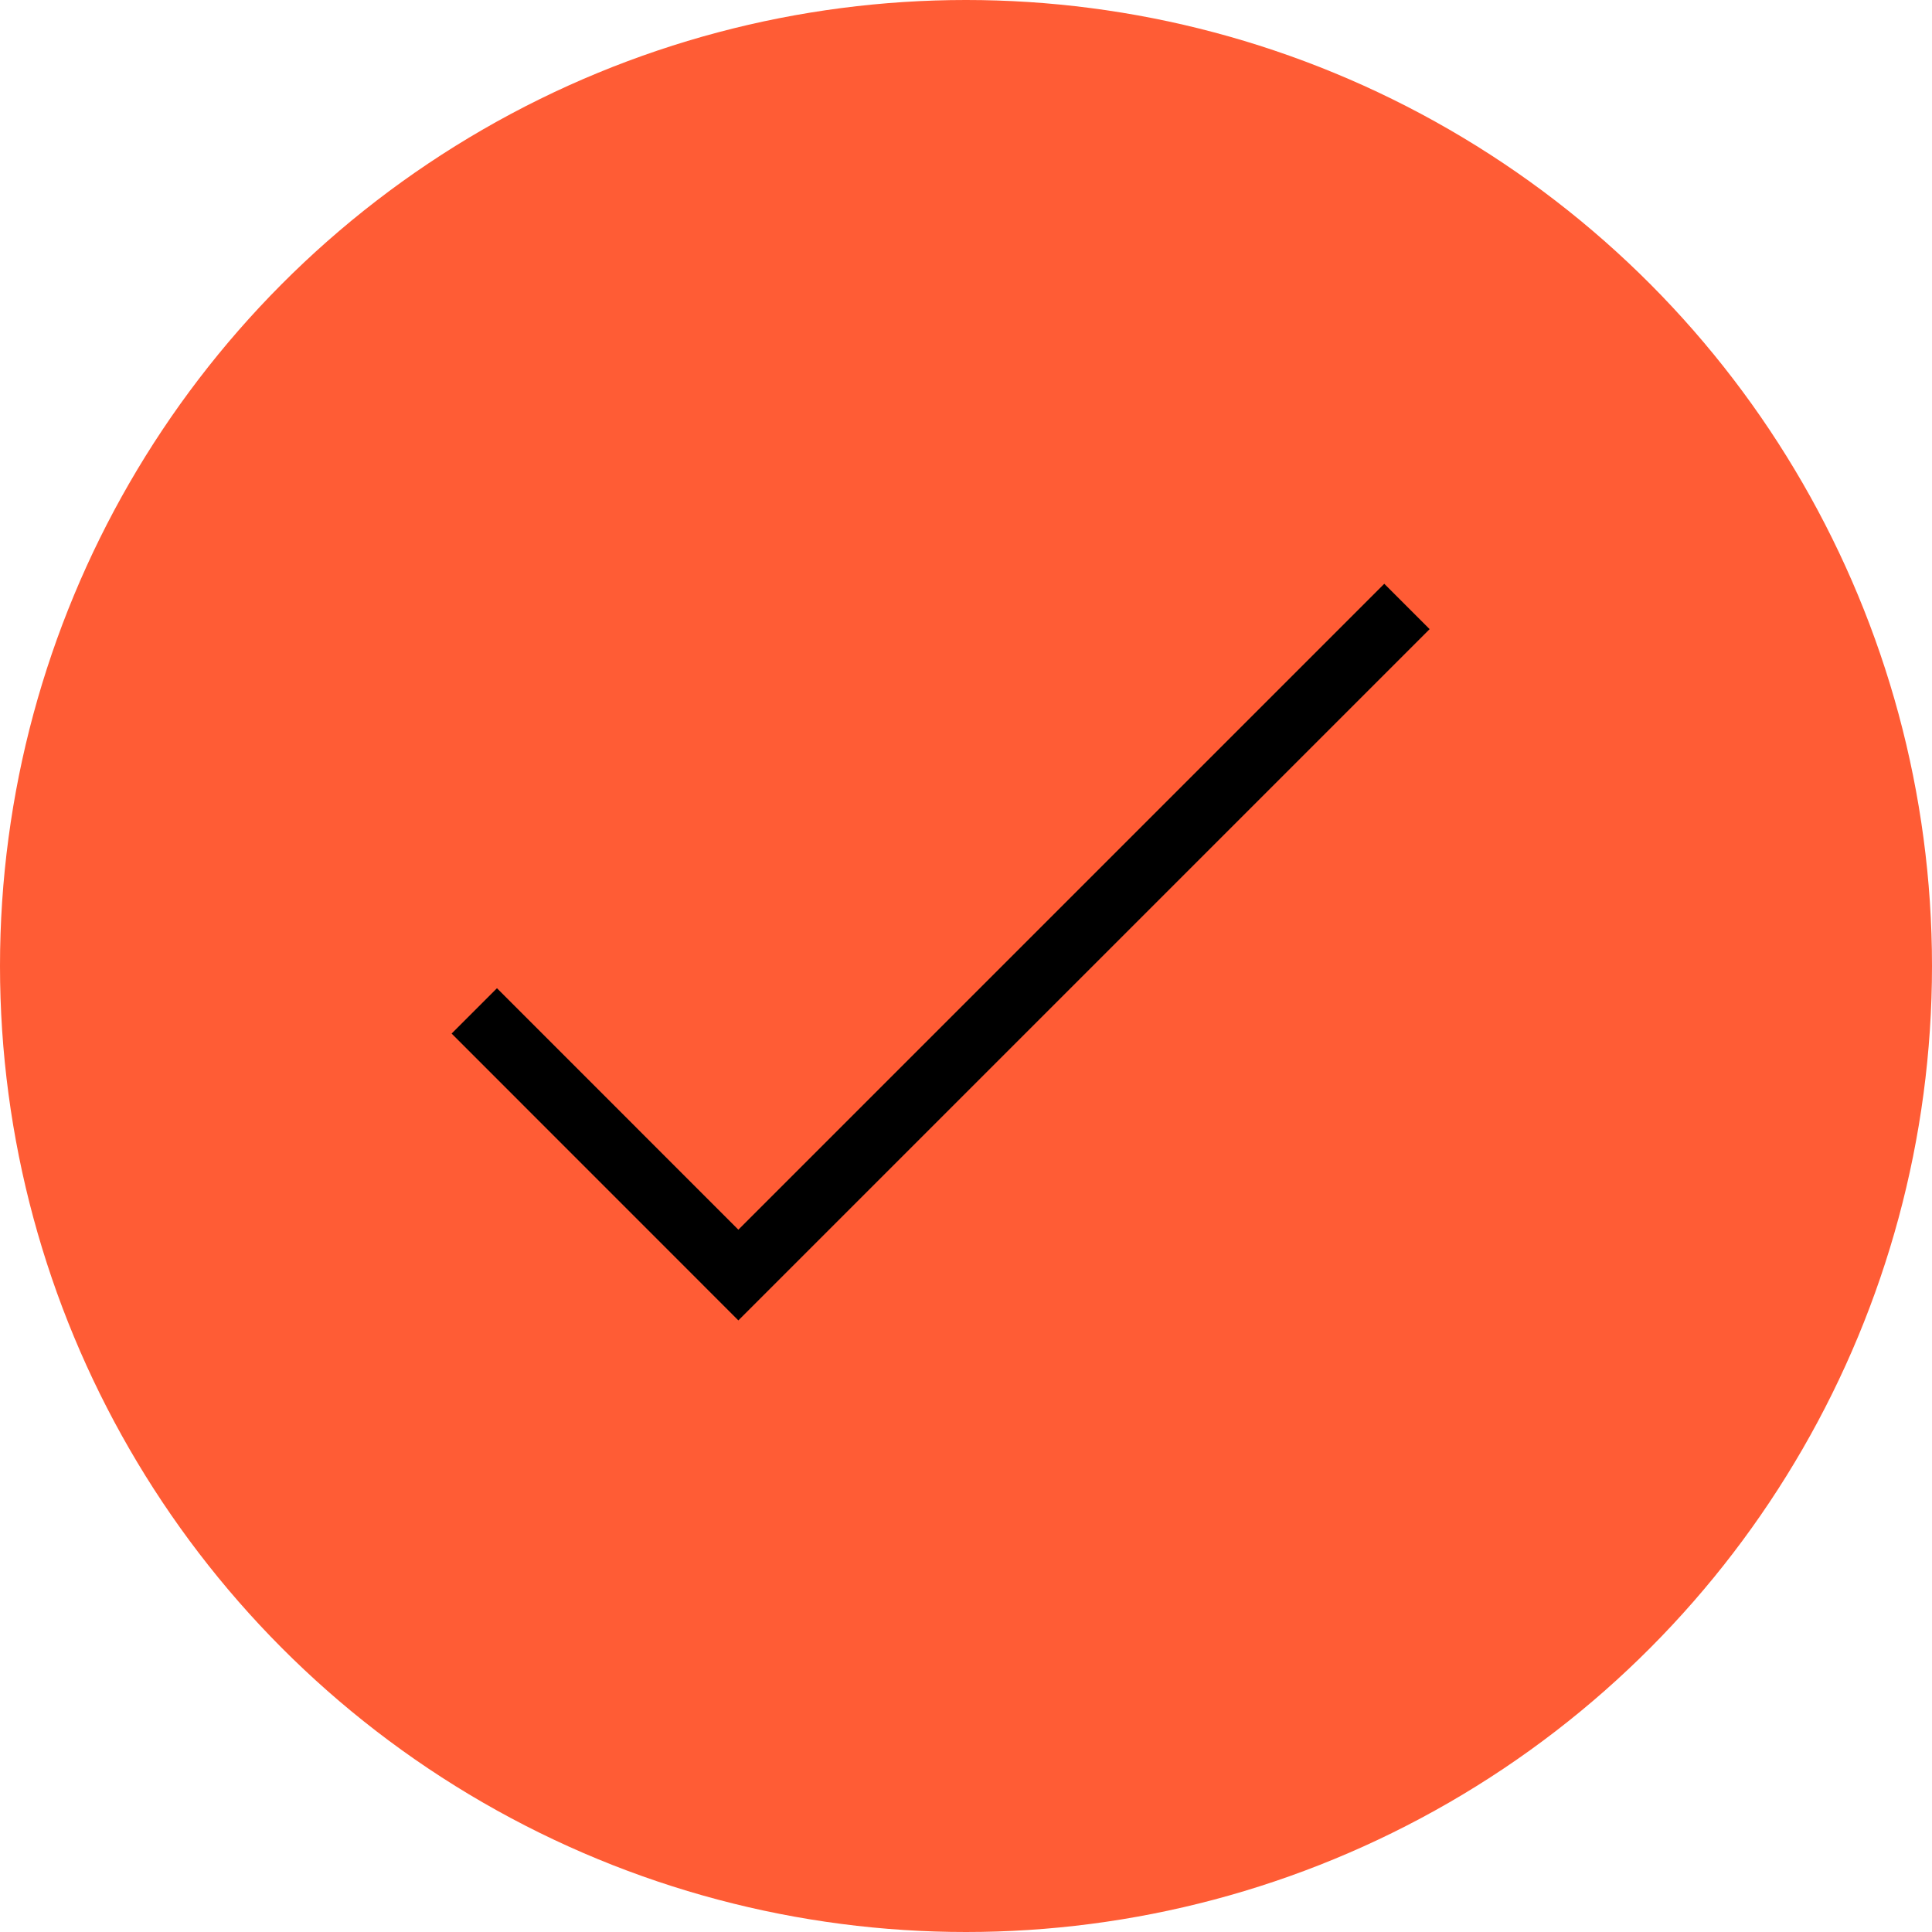
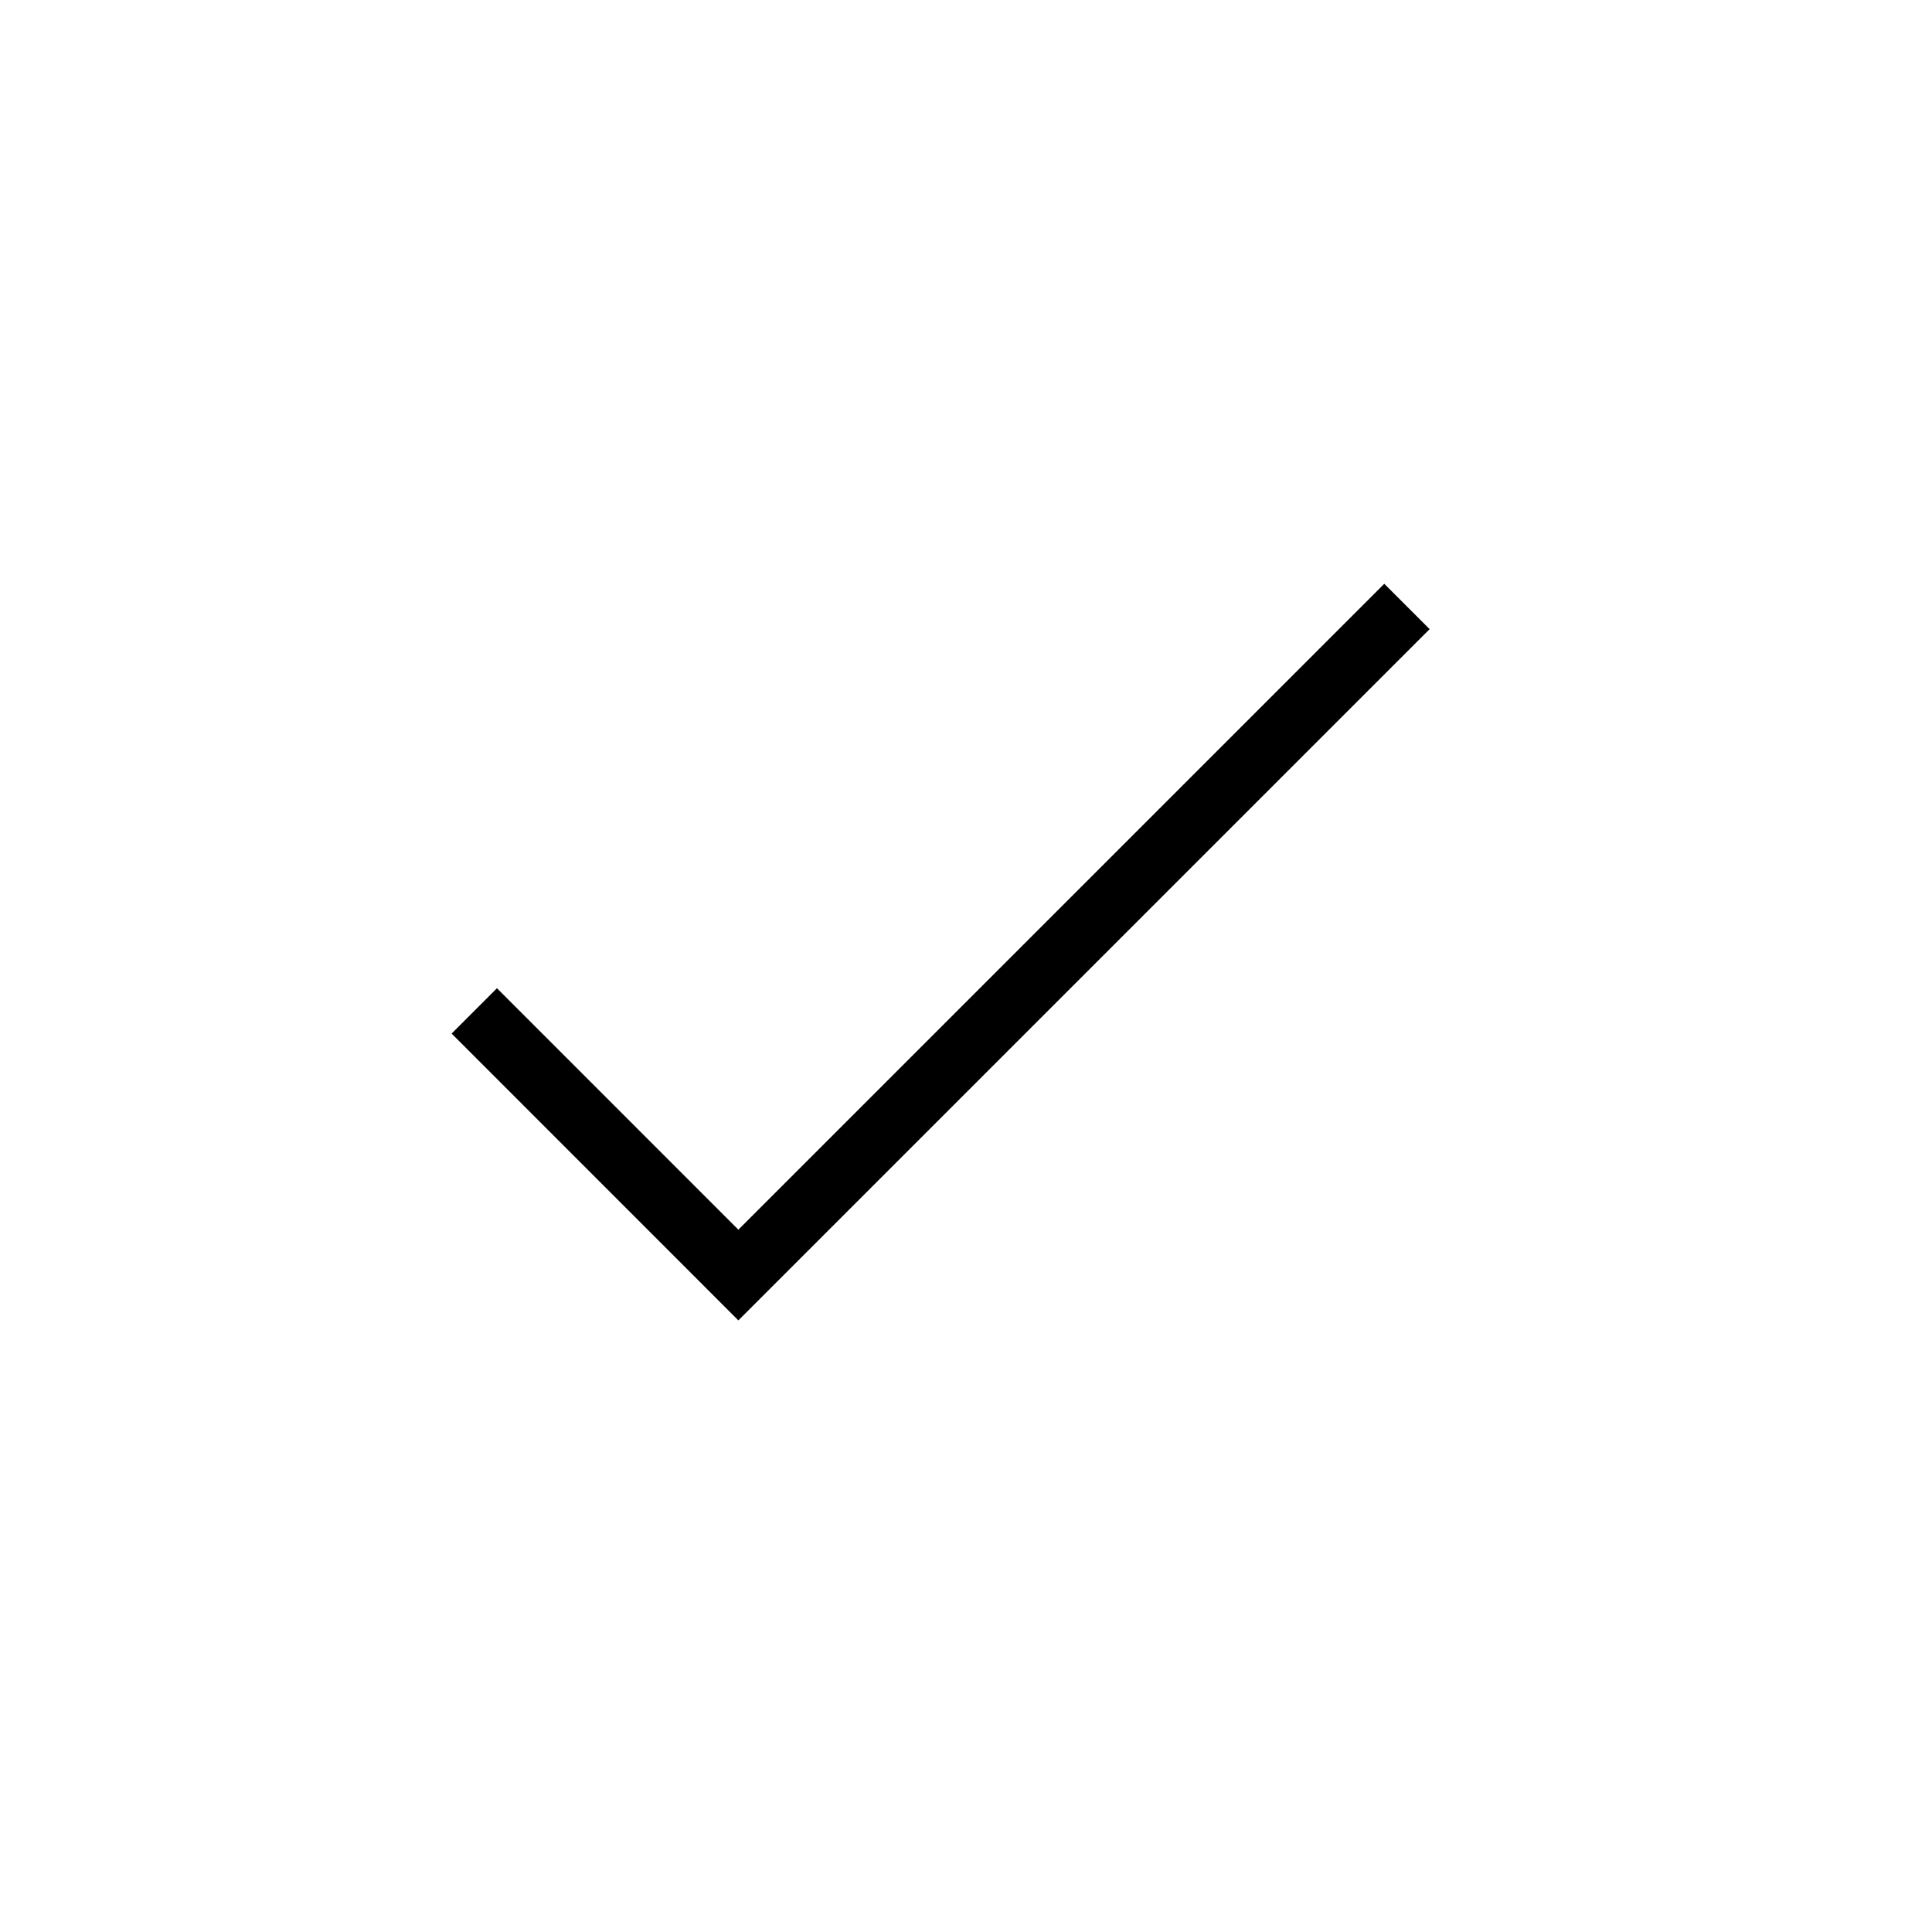
<svg xmlns="http://www.w3.org/2000/svg" width="51px" height="51px" viewBox="0 0 51 51" version="1.1">
  <title>Group 6</title>
  <g id="Page-1" stroke="none" stroke-width="1" fill="none" fill-rule="evenodd">
    <g id="Farmacovigilancia" transform="translate(-1319, -1130)">
      <g id="Group-6" transform="translate(1319, 1130)">
-         <circle id="Oval-Copy-43" fill="#FF5C35" cx="25.5" cy="25.5" r="25.5" />
        <polyline id="Stroke-1-Copy-28" stroke="#000000" stroke-width="1.693" points="37.14 16.009 19.491 33.658 12.52 26.685" />
      </g>
    </g>
  </g>
</svg>